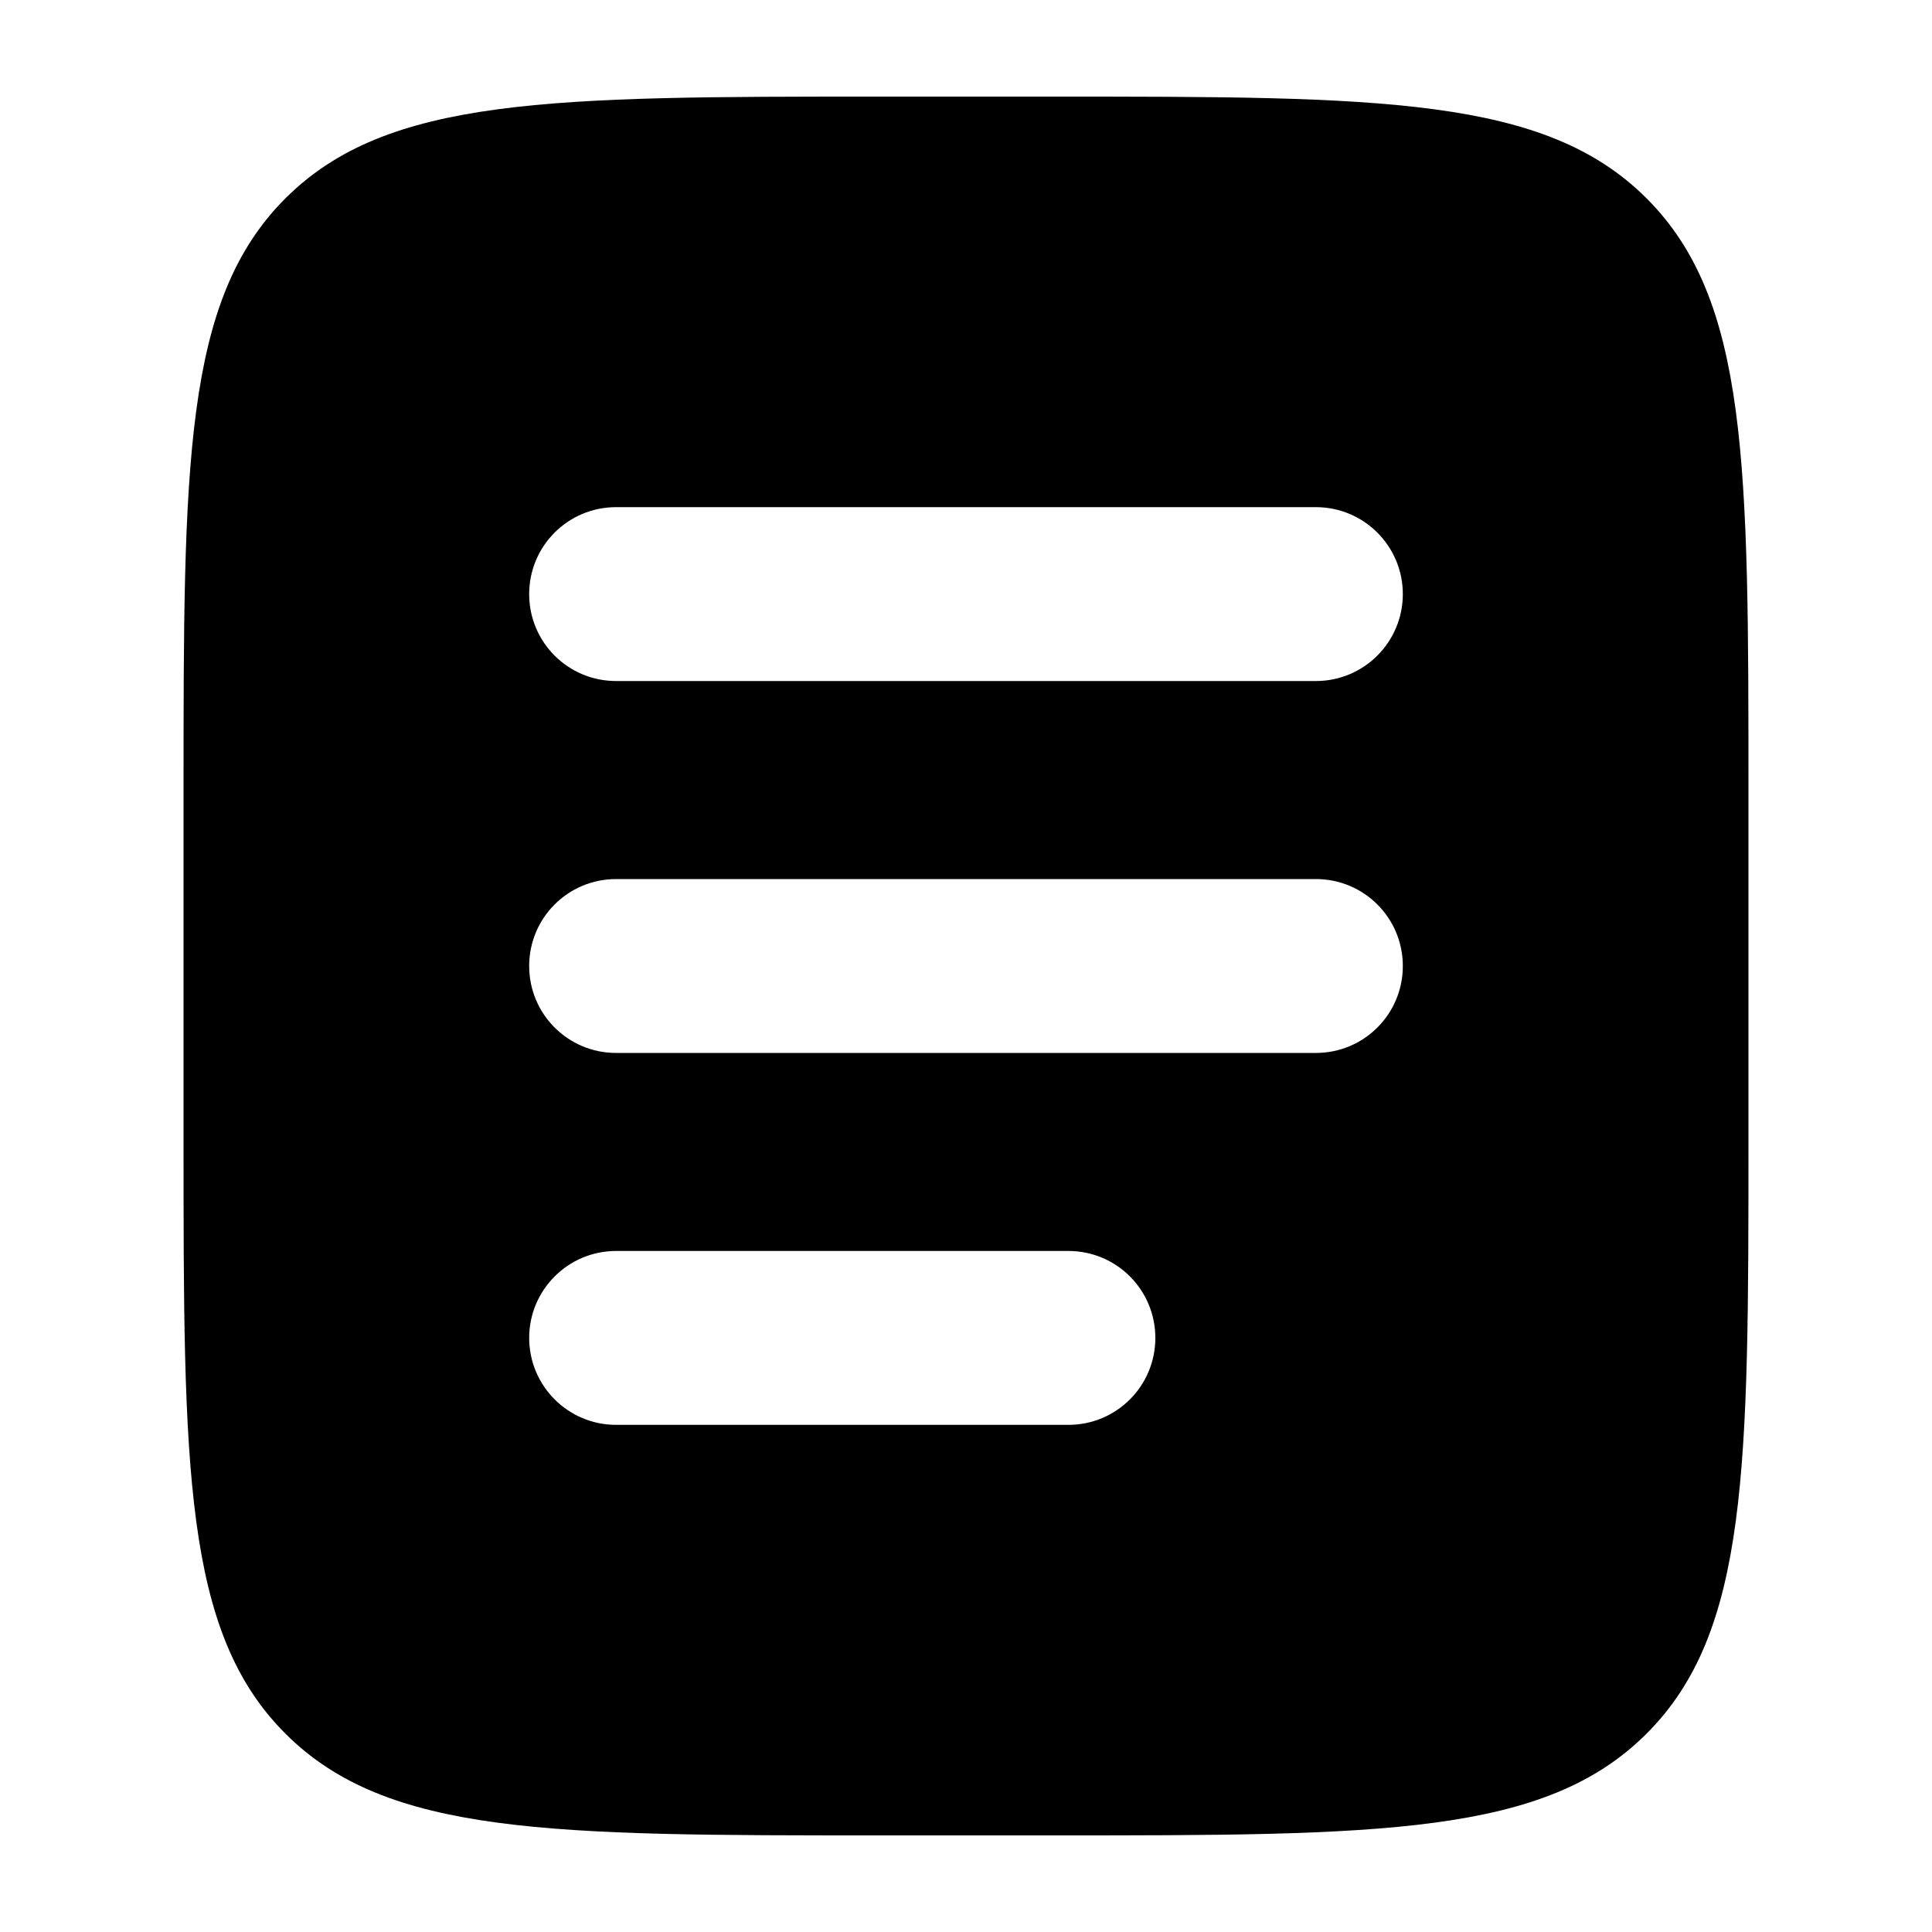
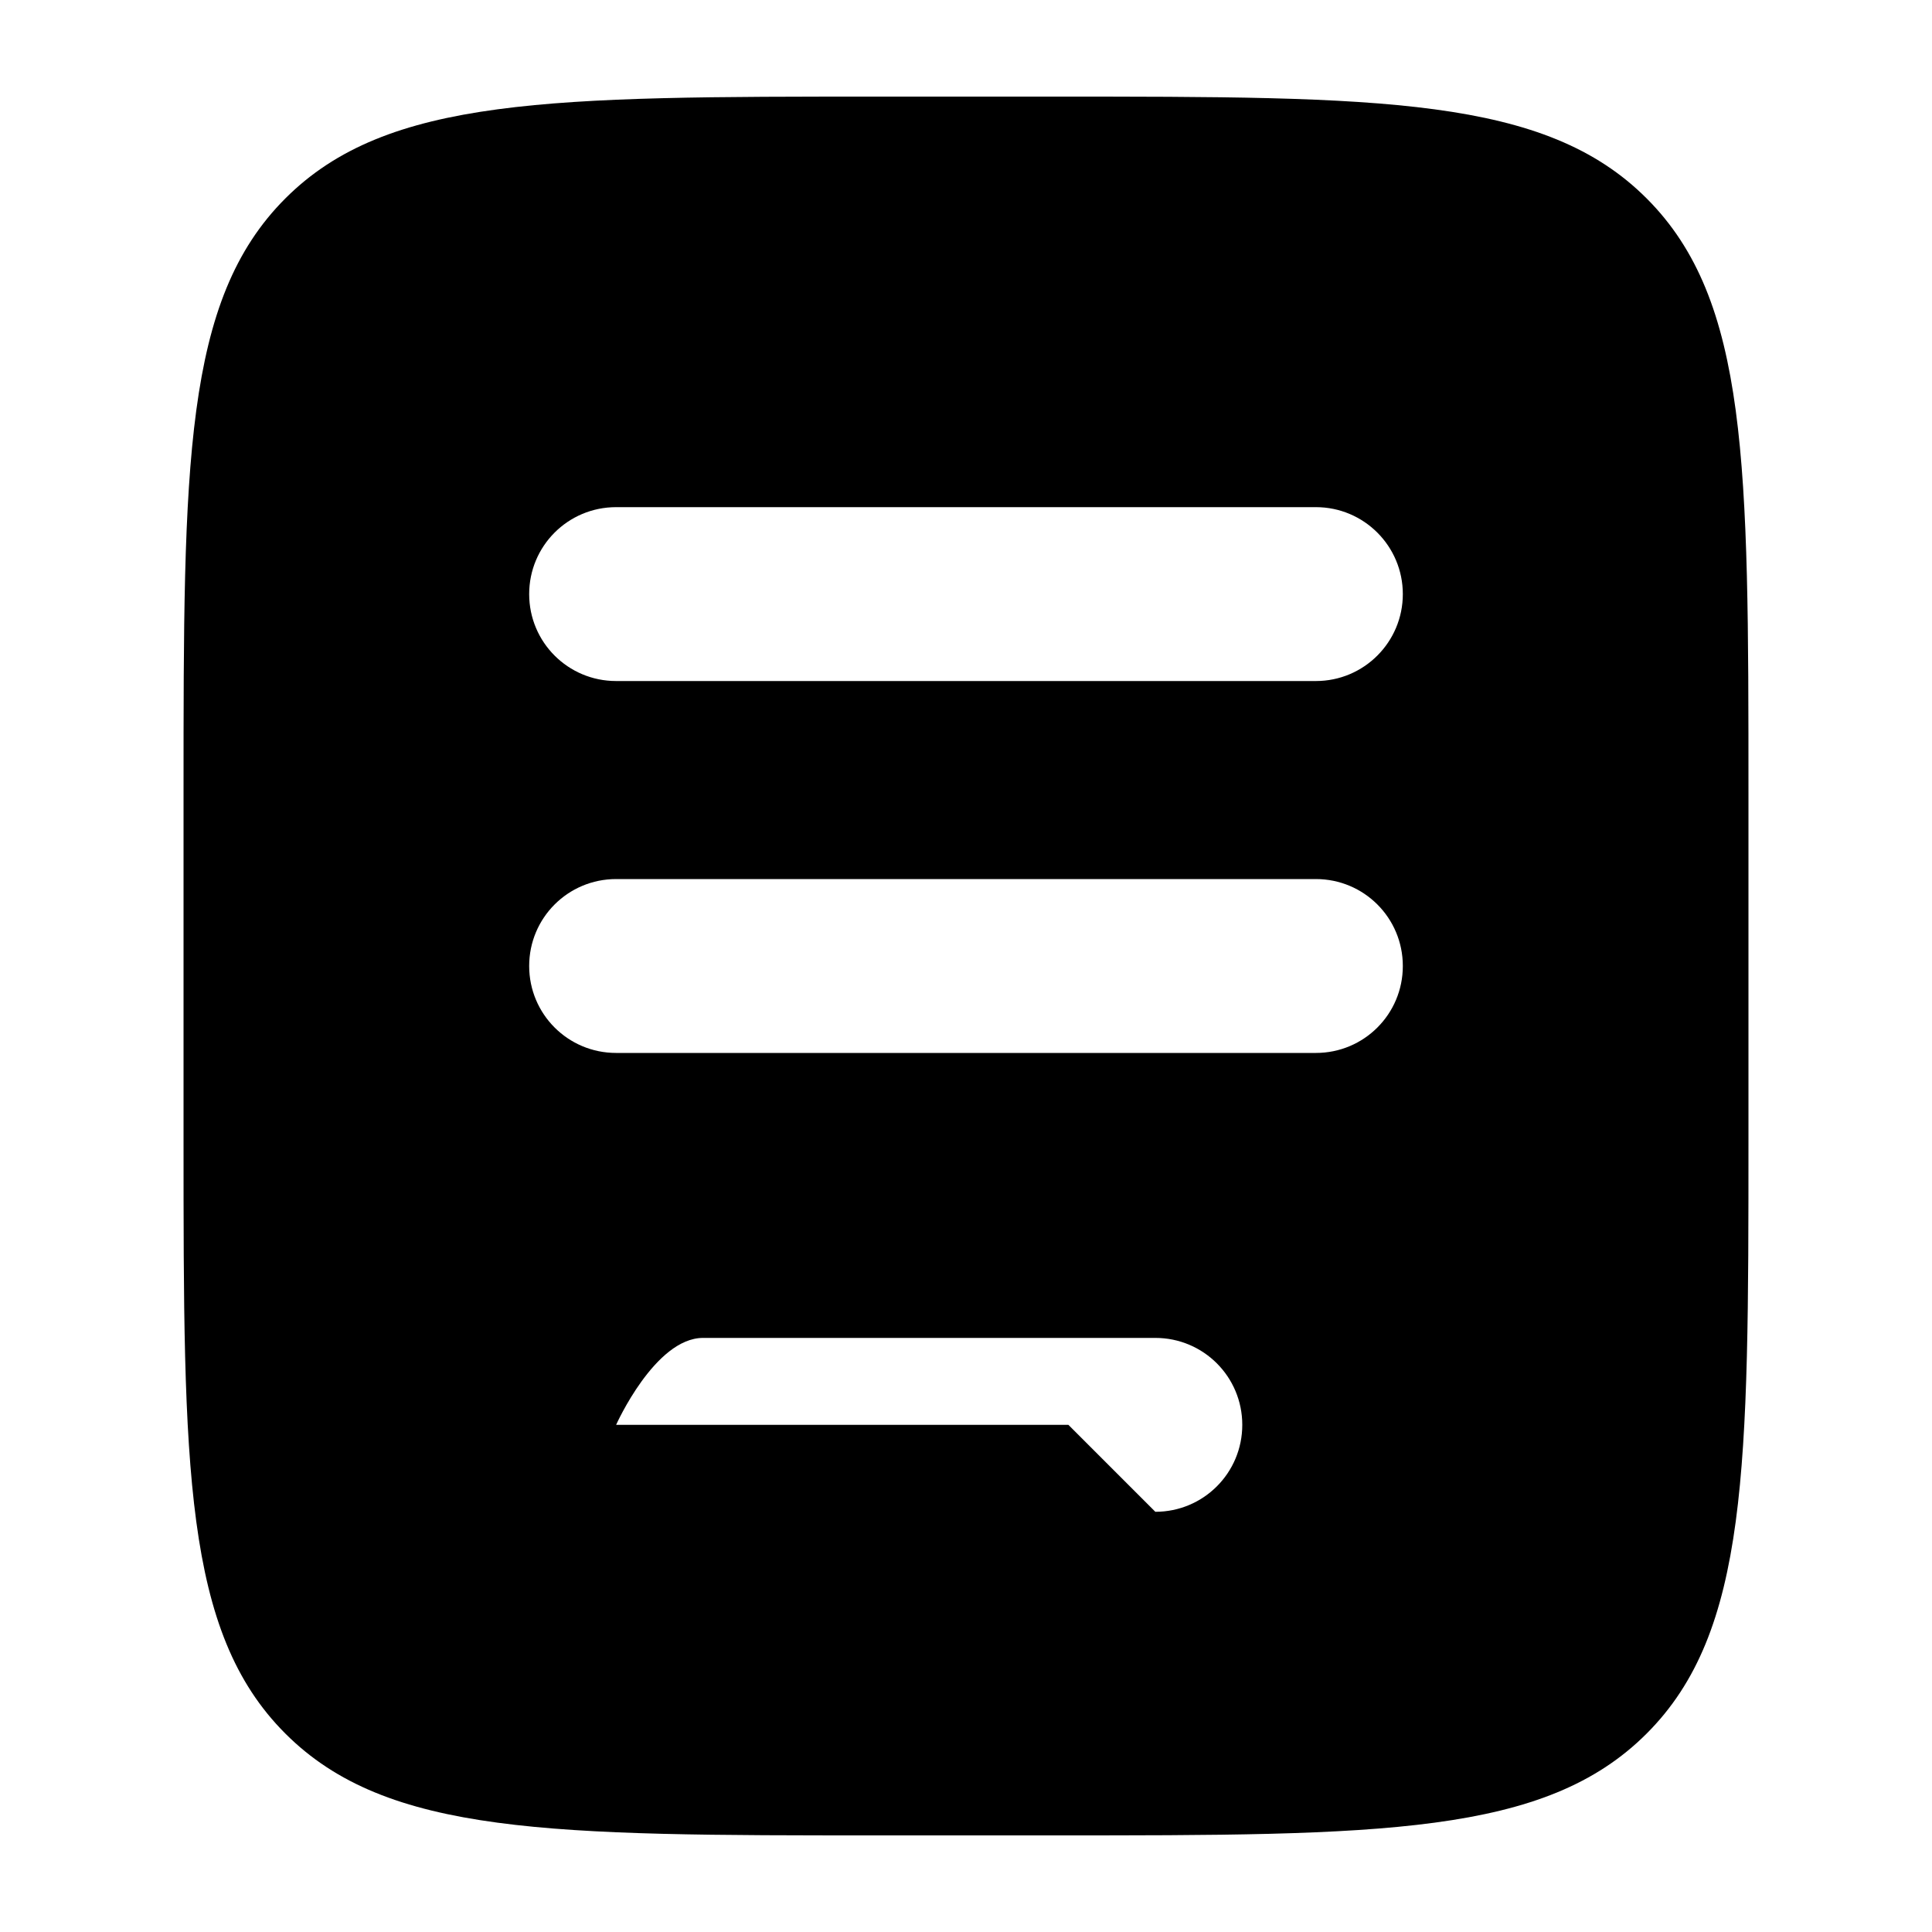
<svg xmlns="http://www.w3.org/2000/svg" id="Vrstva_1" viewBox="0 0 100 100">
  <defs>
    <style>.cls-1{fill:#000;fill-rule:evenodd;stroke-width:0px;}</style>
  </defs>
-   <path class="cls-1" d="M85.23,10.27c-5.27-5.27-13.76-5.27-30.73-5.27h-9c-16.97,0-25.46,0-30.73,5.27s-5.27,13.76-5.27,30.73v18c0,16.97,0,25.46,5.27,30.73,5.27,5.27,13.76,5.27,30.73,5.27h9c16.97,0,25.46,0,30.73-5.27,5.27-5.27,5.27-13.76,5.27-30.73v-18c0-16.97,0-25.46-5.27-30.73ZM55.3,73.75h-23.41c-2.49,0-4.5-2.02-4.5-4.5s2.01-4.5,4.5-4.5h23.41c2.49,0,4.5,2.01,4.5,4.5s-2.01,4.5-4.5,4.5ZM68.11,54.5H31.89c-2.49,0-4.5-2.01-4.5-4.5s2.01-4.5,4.5-4.5h36.22c2.49,0,4.5,2.01,4.5,4.5s-2.01,4.5-4.5,4.5ZM68.11,35.25H31.89c-2.49,0-4.5-2.01-4.5-4.5s2.01-4.5,4.5-4.5h36.22c2.49,0,4.5,2.02,4.5,4.5s-2.01,4.5-4.5,4.5Z" />
+   <path class="cls-1" d="M85.23,10.27c-5.27-5.27-13.76-5.27-30.73-5.27h-9c-16.97,0-25.46,0-30.73,5.27s-5.27,13.76-5.27,30.73v18c0,16.97,0,25.46,5.27,30.73,5.27,5.27,13.76,5.27,30.73,5.27h9c16.97,0,25.46,0,30.73-5.27,5.27-5.27,5.27-13.76,5.27-30.73v-18c0-16.97,0-25.46-5.27-30.73ZM55.3,73.75h-23.41s2.01-4.5,4.5-4.5h23.41c2.49,0,4.5,2.01,4.5,4.5s-2.01,4.5-4.5,4.5ZM68.11,54.5H31.89c-2.49,0-4.5-2.01-4.5-4.5s2.01-4.5,4.5-4.5h36.22c2.49,0,4.5,2.01,4.5,4.5s-2.01,4.5-4.5,4.5ZM68.11,35.25H31.89c-2.49,0-4.5-2.01-4.5-4.5s2.01-4.5,4.5-4.5h36.22c2.49,0,4.5,2.02,4.5,4.5s-2.01,4.5-4.5,4.5Z" />
</svg>